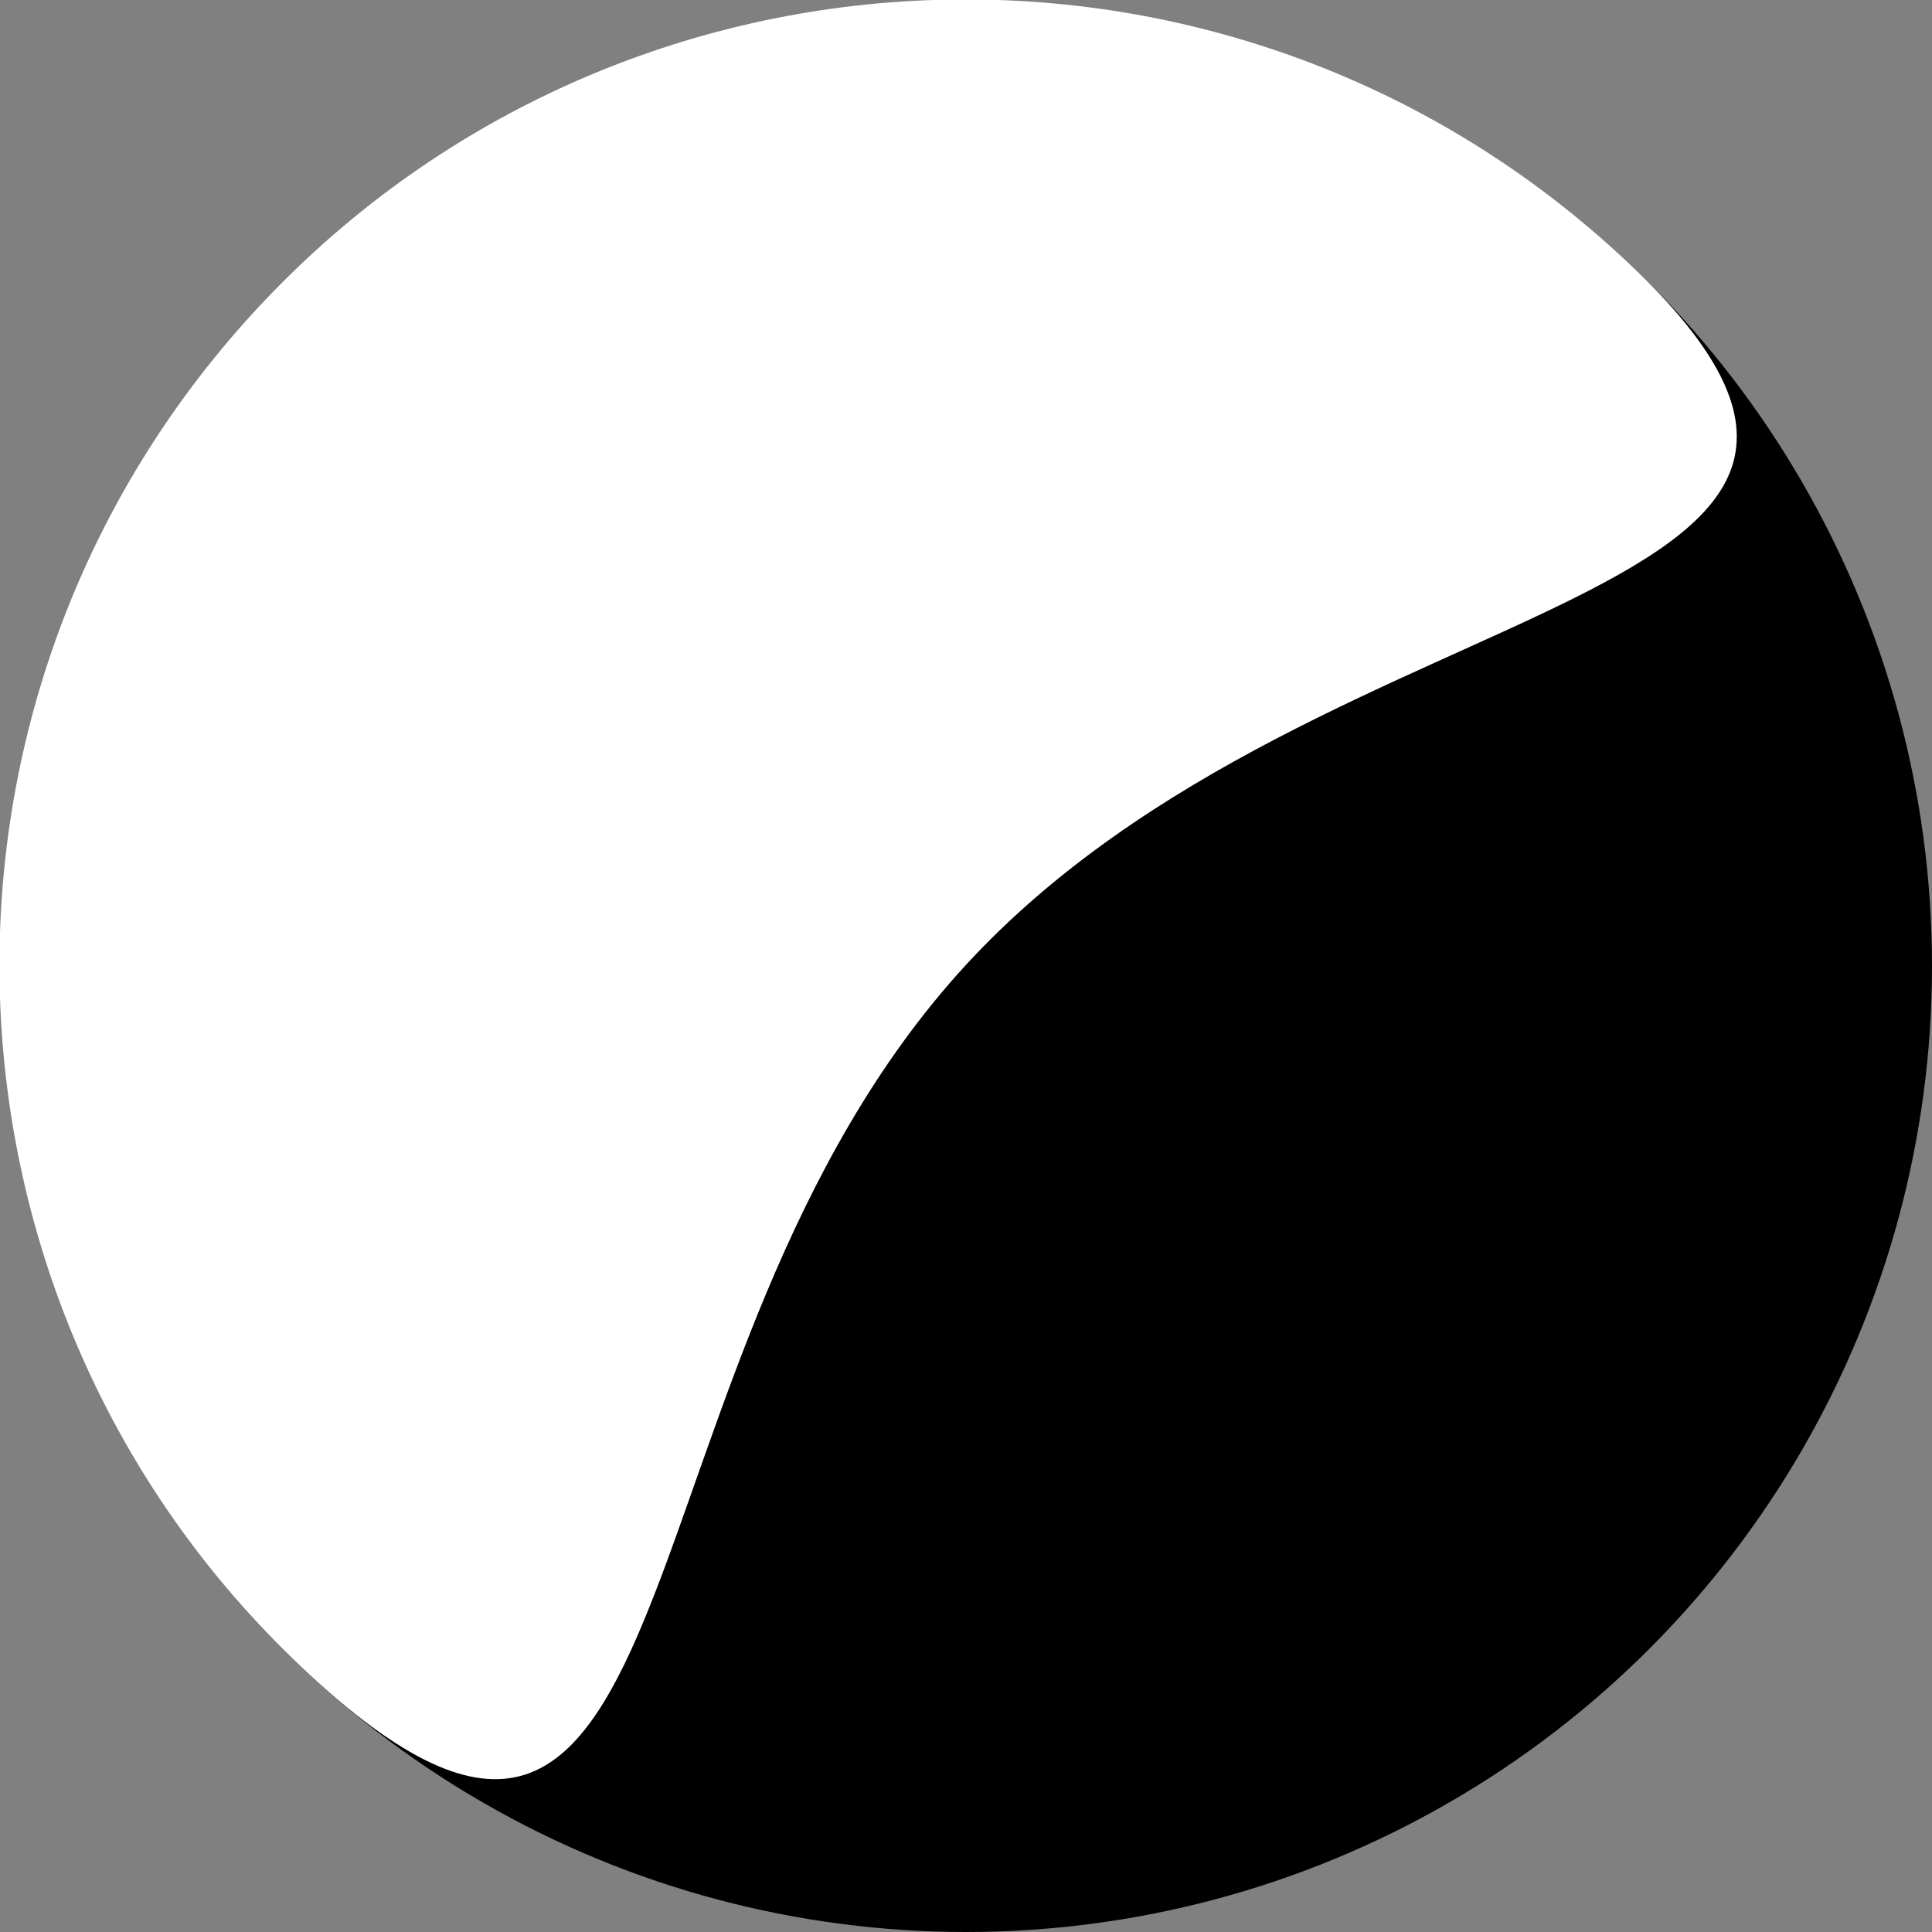
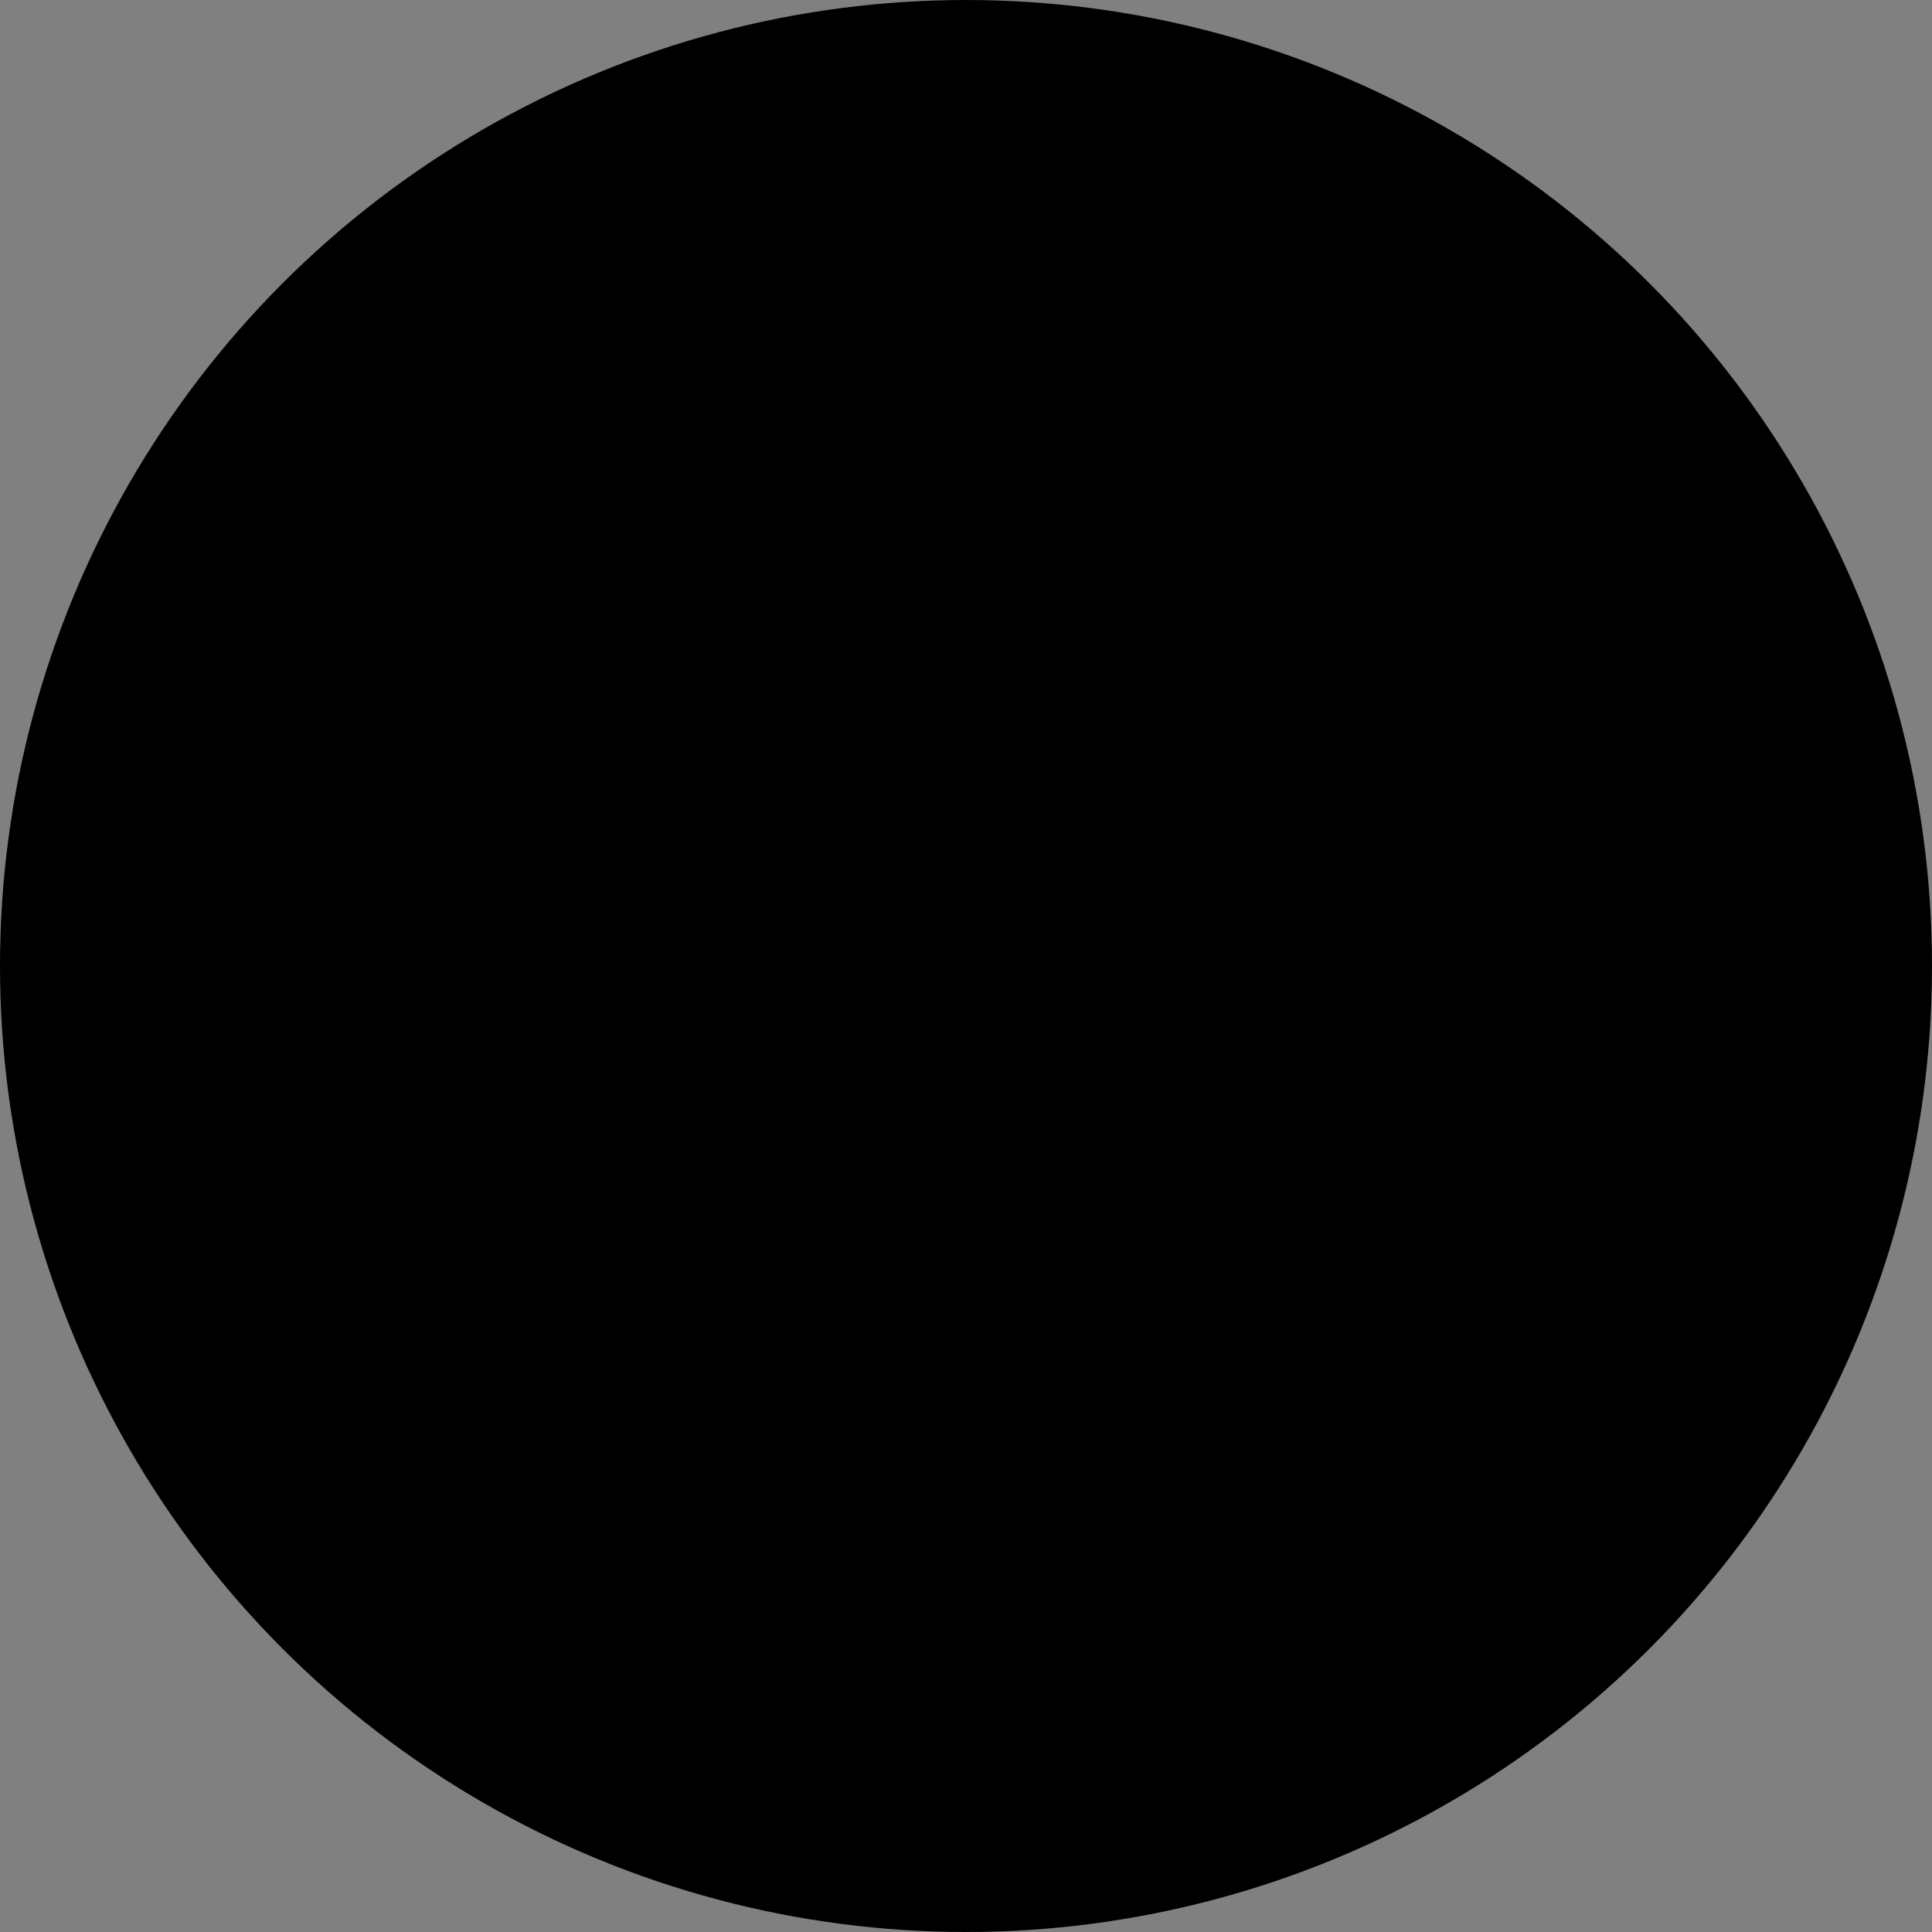
<svg xmlns="http://www.w3.org/2000/svg" width="503" height="503" viewBox="0 0 503 503" fill="none">
  <rect x="0" y="0" width="503" height="503" fill="#808080" stroke="none" />
  <g clip-path="url(#clip0_582_33)">
    <circle cx="251.5" cy="251.5" r="251.5" fill="black" />
-     <path d="M81.22 436.575C-21.074 342.612 -27.828 183.515 66.134 81.22C160.097 -21.074 319.194 -27.828 421.489 66.134C523.783 160.097 345.317 149.06 251.355 251.355C157.392 353.649 183.515 530.537 81.22 436.575Z" fill="white" />
  </g>
  <defs>
    <clipPath id="clip0_582_33">
      <rect width="503" height="503" fill="white" />
    </clipPath>
  </defs>
</svg>